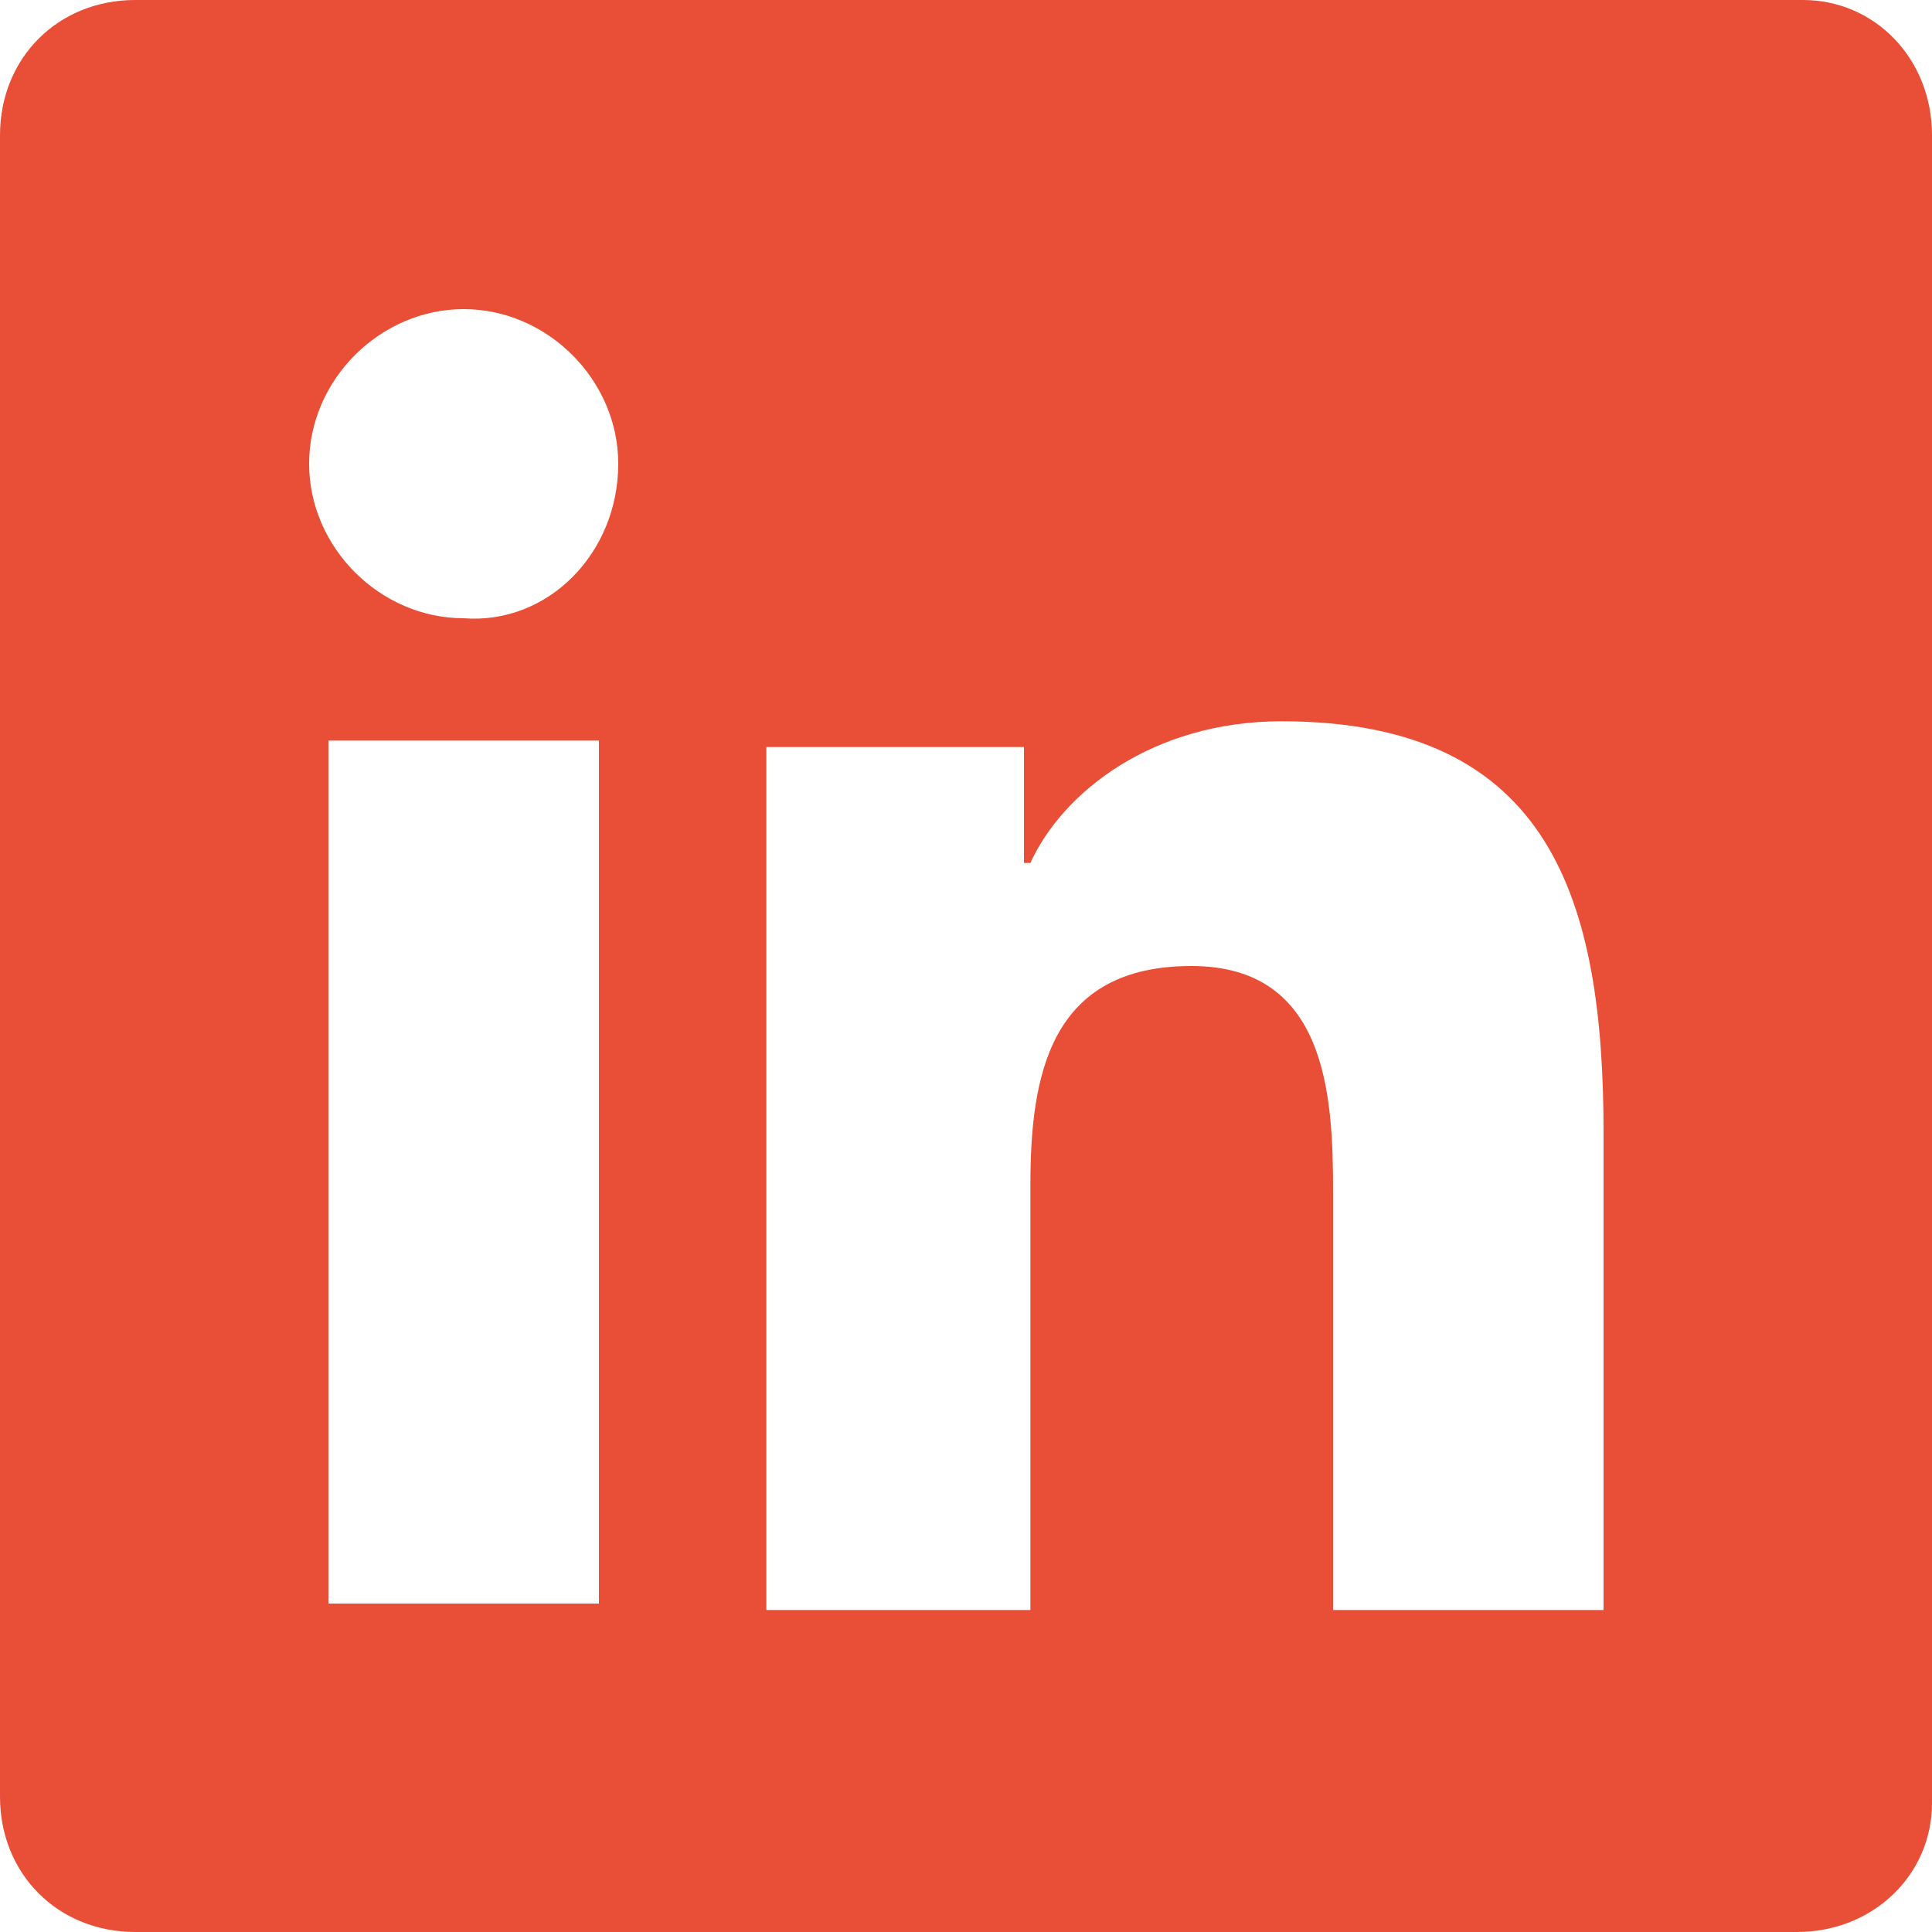
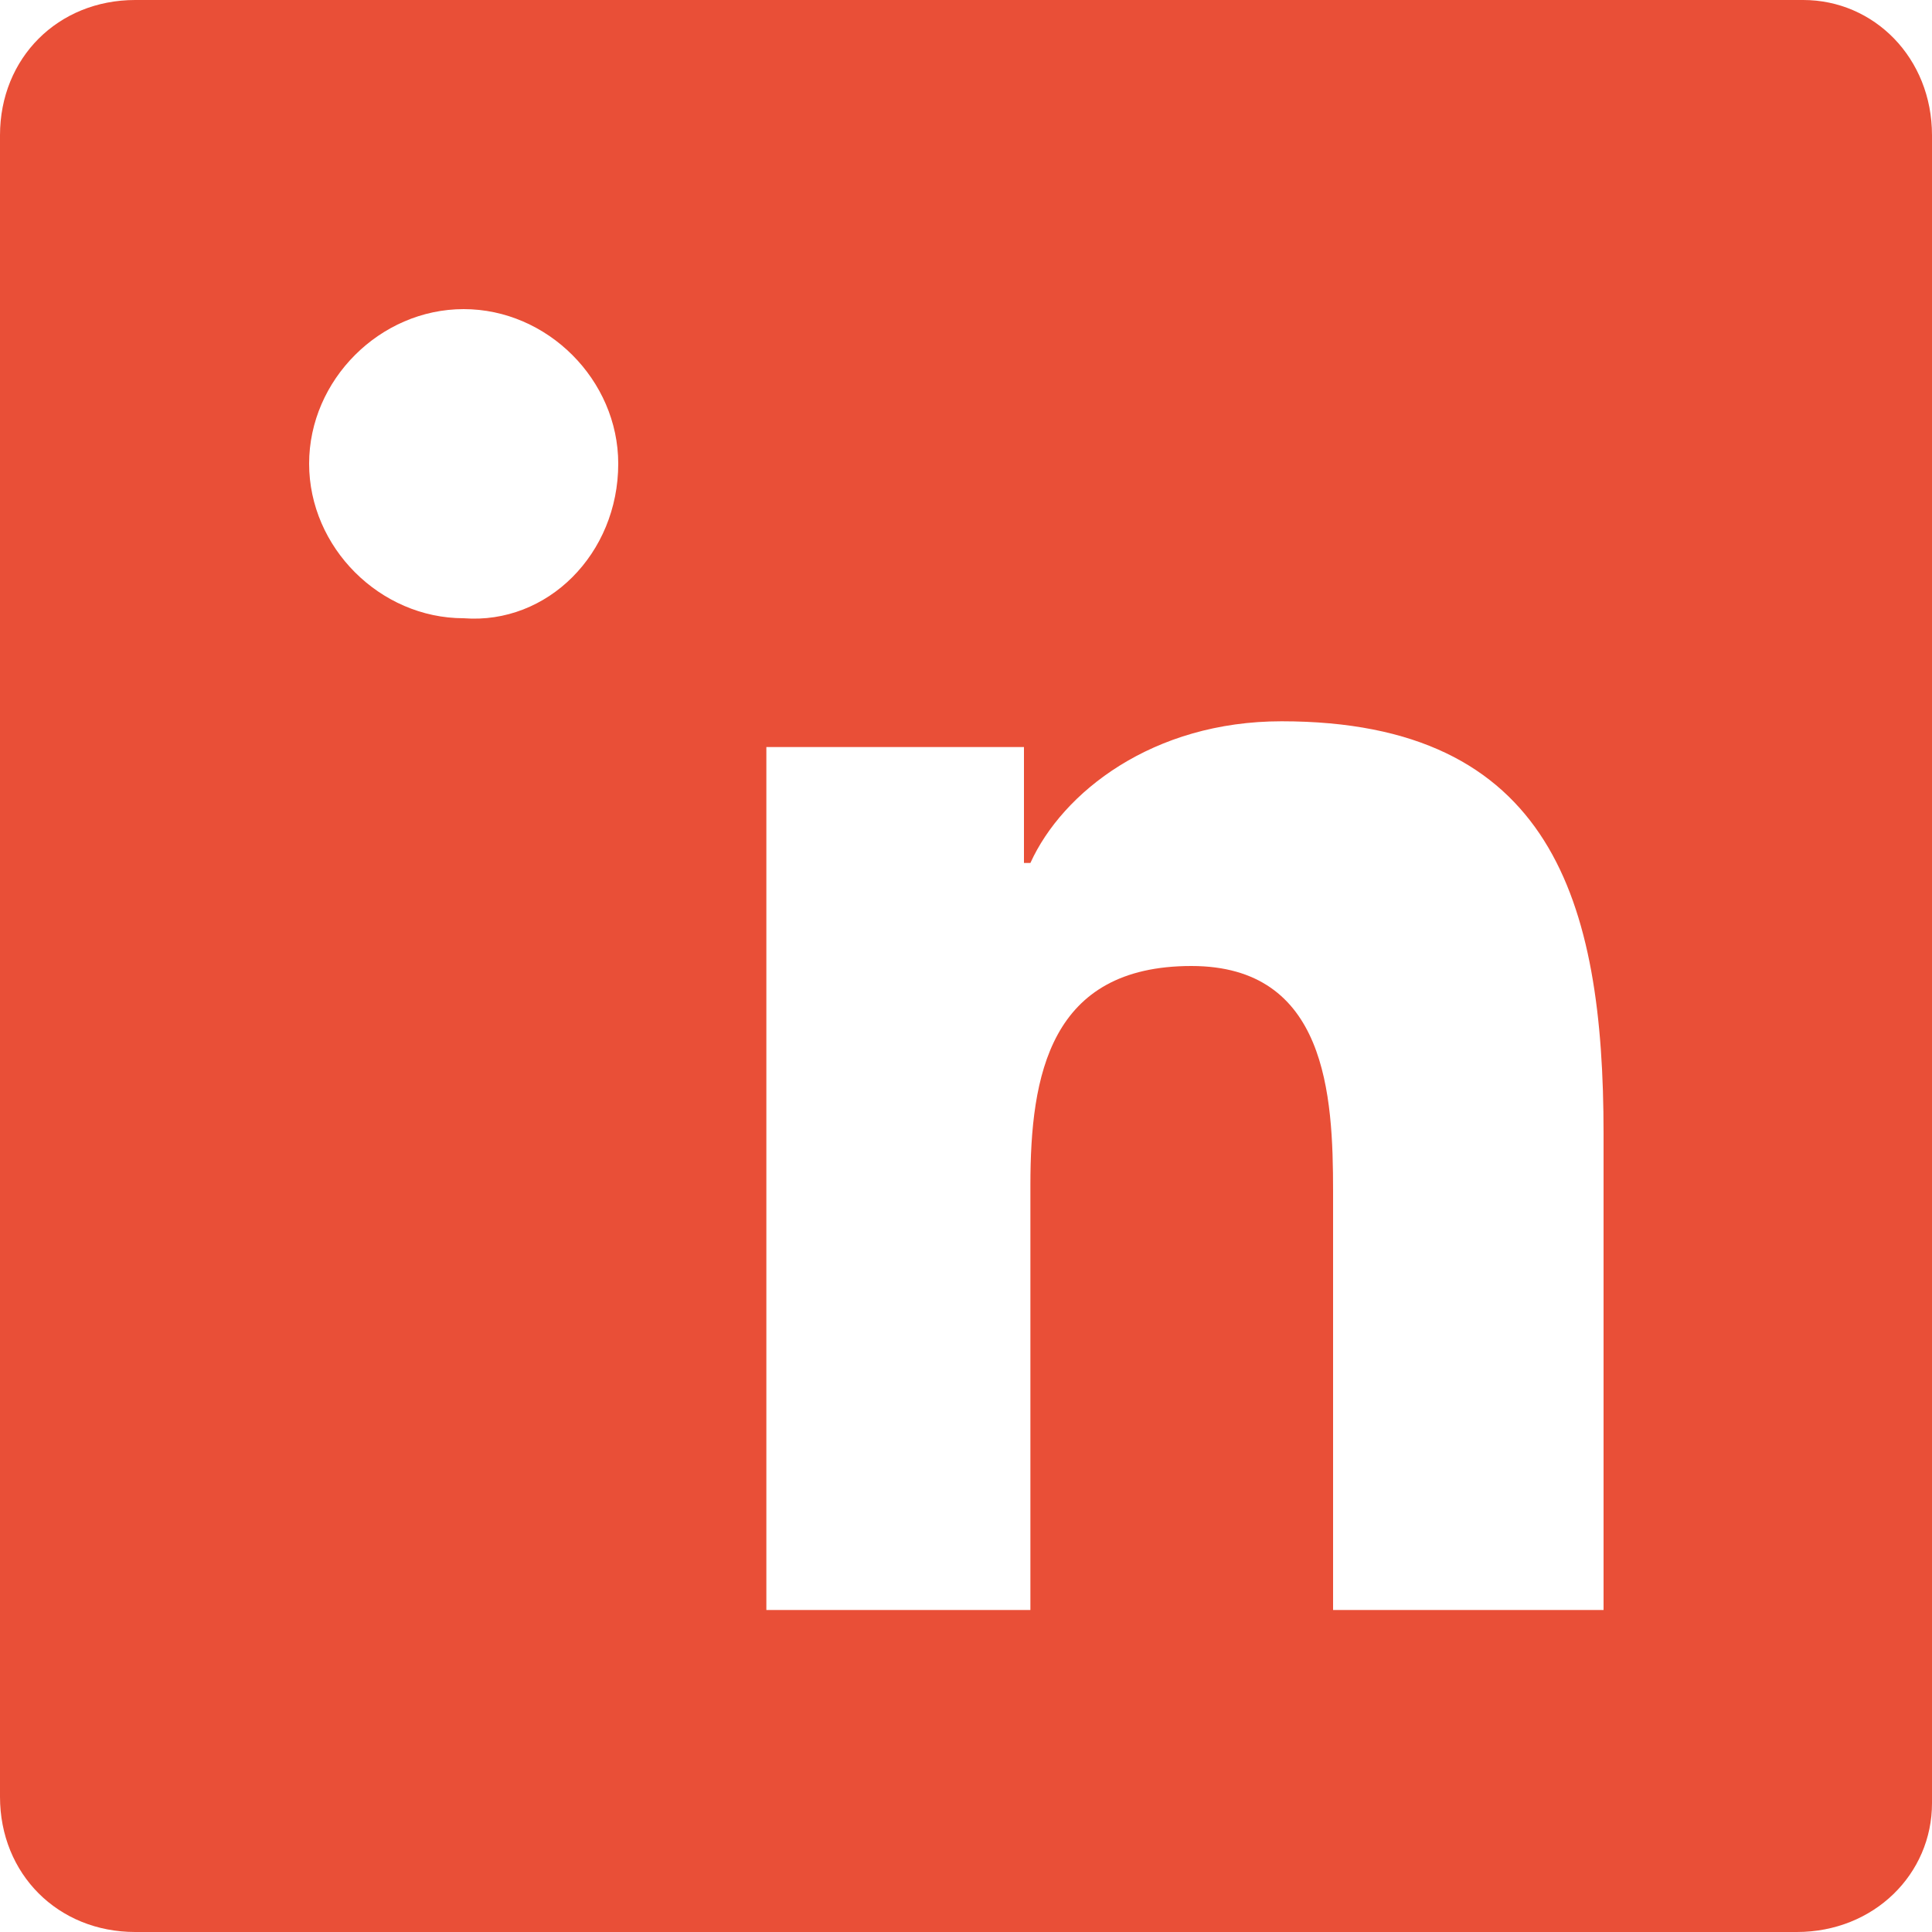
<svg xmlns="http://www.w3.org/2000/svg" version="1.1" id="Layer_1" x="0px" y="0px" viewBox="0 0 30 30" style="enable-background:new 0 0 30 30;" xml:space="preserve">
  <style type="text/css">
	.st0{display:none;fill:#E94F37;}
	.st1{fill:#E94F37;}
</style>
  <path class="st0" d="M27.9,0H2.1C0.9,0,0,0.9,0,2.1v25.9C0,29.1,0.9,30,2.1,30h25.9c1.1,0,2.1-0.9,2.1-2.1V2.1C30,0.9,29.1,0,27.9,0  z M25.6,20.4c-0.3,1-1,1.7-2,2c-1.7,0.5-8.6,0.5-8.6,0.5s-6.9,0-8.6-0.5c-1-0.3-1.7-1-2-2C3.9,18.6,3.9,15,3.9,15s0-3.6,0.5-5.4  c0.3-1,1-1.7,2-2C8.1,7.2,15,7.2,15,7.2s6.9,0,8.6,0.5c1,0.3,1.7,1,2,2c0.5,1.7,0.5,5.4,0.5,5.4S26.1,18.6,25.6,20.4z M12.7,11.7  l5.8,3.3l-5.8,3.3V11.7z" />
  <path class="st0" d="M27.9,0H2.1C0.9,0,0,0.9,0,2.1v25.9C0,29.1,0.9,30,2.1,30h25.9c1.1,0,2.1-0.9,2.1-2.1V2.1C30,0.9,29.1,0,27.9,0  z M10.1,21.2c-3.5,0-6.3-2.8-6.3-6.3c0-3.5,2.8-6.3,6.3-6.3c3.5,0,6.3,2.8,6.3,6.3C16.4,18.3,13.6,21.2,10.1,21.2z M20,20.7  c-1.6,0-2.9-2.6-2.9-5.8c0-3.2,1.3-5.8,2.9-5.8c1.6,0,2.9,2.6,2.9,5.8C22.8,18,21.5,20.7,20,20.7z M24.8,20.1  c-0.6,0-1.2-2.4-1.2-5.3s0.5-5.3,1.2-5.3c0.6,0,1.2,2.4,1.2,5.3S25.4,20.1,24.8,20.1z" />
-   <path class="st1" d="M27.9,30H2.1C0.9,30,0,29.1,0,27.9V2.1C0,0.9,0.9,0,2.1,0h25.9C29.1,0,30,0.9,30,2.1v25.9  C30,29.1,29.1,30,27.9,30z M24.9,24.9v-7.3c0-3.6-0.8-6.4-5-6.4c-2,0-3.4,1.1-3.9,2.2h-0.1v-1.8h-4v13.4H16v-6.6  c0-1.7,0.3-3.4,2.5-3.4c2.1,0,2.2,2,2.2,3.5v6.5H24.9L24.9,24.9z M9.6,7.2c0-1.3-1.1-2.4-2.4-2.4c-1.3,0-2.4,1.1-2.4,2.4  c0,1.3,1.1,2.4,2.4,2.4C8.5,9.7,9.6,8.6,9.6,7.2z M9.3,11.5H5.1v13.4h4.2V11.5z" />
-   <path class="st0" d="M27.9,30H2.1C0.9,30,0,29.1,0,27.9V2.1C0,0.9,0.9,0,2.1,0h25.9C29.1,0,30,0.9,30,2.1v25.9  C30,29.1,29.1,30,27.9,30z M14.8,3.2c-3,0-5.6,1.1-7.7,3.3C5.7,8,4.9,9.7,4.4,11.9c-0.2,0.8-0.1,2.9,0,3.8c0.7,3.4,2.7,6,5.8,7.5  l0.1,0c0.5,0.3,1.1,0.5,1.1,0.5c0.1,0,0.1-0.1,0.1-0.6c-0.1-0.7-0.2-0.9-0.6-1.1c-0.2-0.1-0.6-0.3-1-0.6c-1.9-1.2-3.4-3.3-4-5.6  c-0.2-0.9-0.2-3.2,0-4.2C6.7,8.2,9.6,5.5,13,4.8c1-0.2,2.8-0.2,3.8,0c3.4,0.7,6.1,3.3,7,6.7c0.3,1.1,0.3,3.3,0.1,4.4  c-0.4,1.7-1.3,3.2-2.5,4.4c-0.7,0.7-1.8,1.5-2.5,1.8c-0.4,0.2-0.5,0.3-0.6,1.1c-0.1,0.5,0,0.6,0.1,0.6c0.3,0,2.2-1,2.9-1.6  c2.1-1.6,3.6-4,4-6.6c0.1-0.8,0.1-2.8,0-3.6c-0.4-2.2-1.3-3.9-2.8-5.5C20.4,4.3,17.8,3.2,14.8,3.2L14.8,3.2z M15,6.7  c-0.9,0-1.8,0.1-2.3,0.3C10.3,7.8,8.6,9.7,8,12c-0.2,0.9-0.2,2.5,0,3.4c0.4,1.4,1.3,2.9,2.3,3.7l0,0c0.3,0.2,0.6,0.5,0.6,0.5  c0,0,0.1-0.3,0.1-0.8v-0.8l-0.5-0.6c-2-2.3-1.8-5.6,0.3-7.8c0.9-0.9,1.9-1.4,3.1-1.6c0.8-0.1,1-0.1,1.8,0c1.2,0.2,2.2,0.7,3,1.6  c2.1,2.2,2.3,5.4,0.3,7.8l-0.5,0.6v0.8c0,0.4,0,0.8,0.1,0.8c0.2,0,1.2-0.9,1.6-1.4c0.9-1.1,1.3-2.2,1.5-3.6c0.5-3.5-2-6.9-5.5-7.7  C16,6.8,15.5,6.7,15,6.7L15,6.7z M14.8,10.5c-0.4,0-0.8,0.1-1.1,0.2c-0.9,0.5-1.4,1.3-1.4,2.2c0,1,0.5,1.8,1.4,2.2h0  c1.9,0.9,4-0.8,3.4-2.8c-0.2-0.6-0.7-1.3-1.3-1.6C15.6,10.5,15.2,10.5,14.8,10.5L14.8,10.5z M14.8,16.4c-1.2,0-2.1,0.4-2.5,1.2  c-0.2,0.6-0.2,2.4,0.3,5.4c0.4,2.5,0.6,3,1.5,3.3h0c0.7,0.3,1.5,0.1,2.1-0.4c0.4-0.4,0.6-0.9,0.9-2.9c0.4-3,0.5-4.8,0.3-5.4  C17,16.8,16.1,16.4,14.8,16.4L14.8,16.4z" />
+   <path class="st1" d="M27.9,30H2.1C0.9,30,0,29.1,0,27.9V2.1C0,0.9,0.9,0,2.1,0h25.9C29.1,0,30,0.9,30,2.1v25.9  C30,29.1,29.1,30,27.9,30z M24.9,24.9v-7.3c0-3.6-0.8-6.4-5-6.4c-2,0-3.4,1.1-3.9,2.2h-0.1v-1.8h-4v13.4H16v-6.6  c0-1.7,0.3-3.4,2.5-3.4c2.1,0,2.2,2,2.2,3.5v6.5H24.9L24.9,24.9z M9.6,7.2c0-1.3-1.1-2.4-2.4-2.4c-1.3,0-2.4,1.1-2.4,2.4  c0,1.3,1.1,2.4,2.4,2.4C8.5,9.7,9.6,8.6,9.6,7.2z M9.3,11.5H5.1v13.4V11.5z" />
</svg>